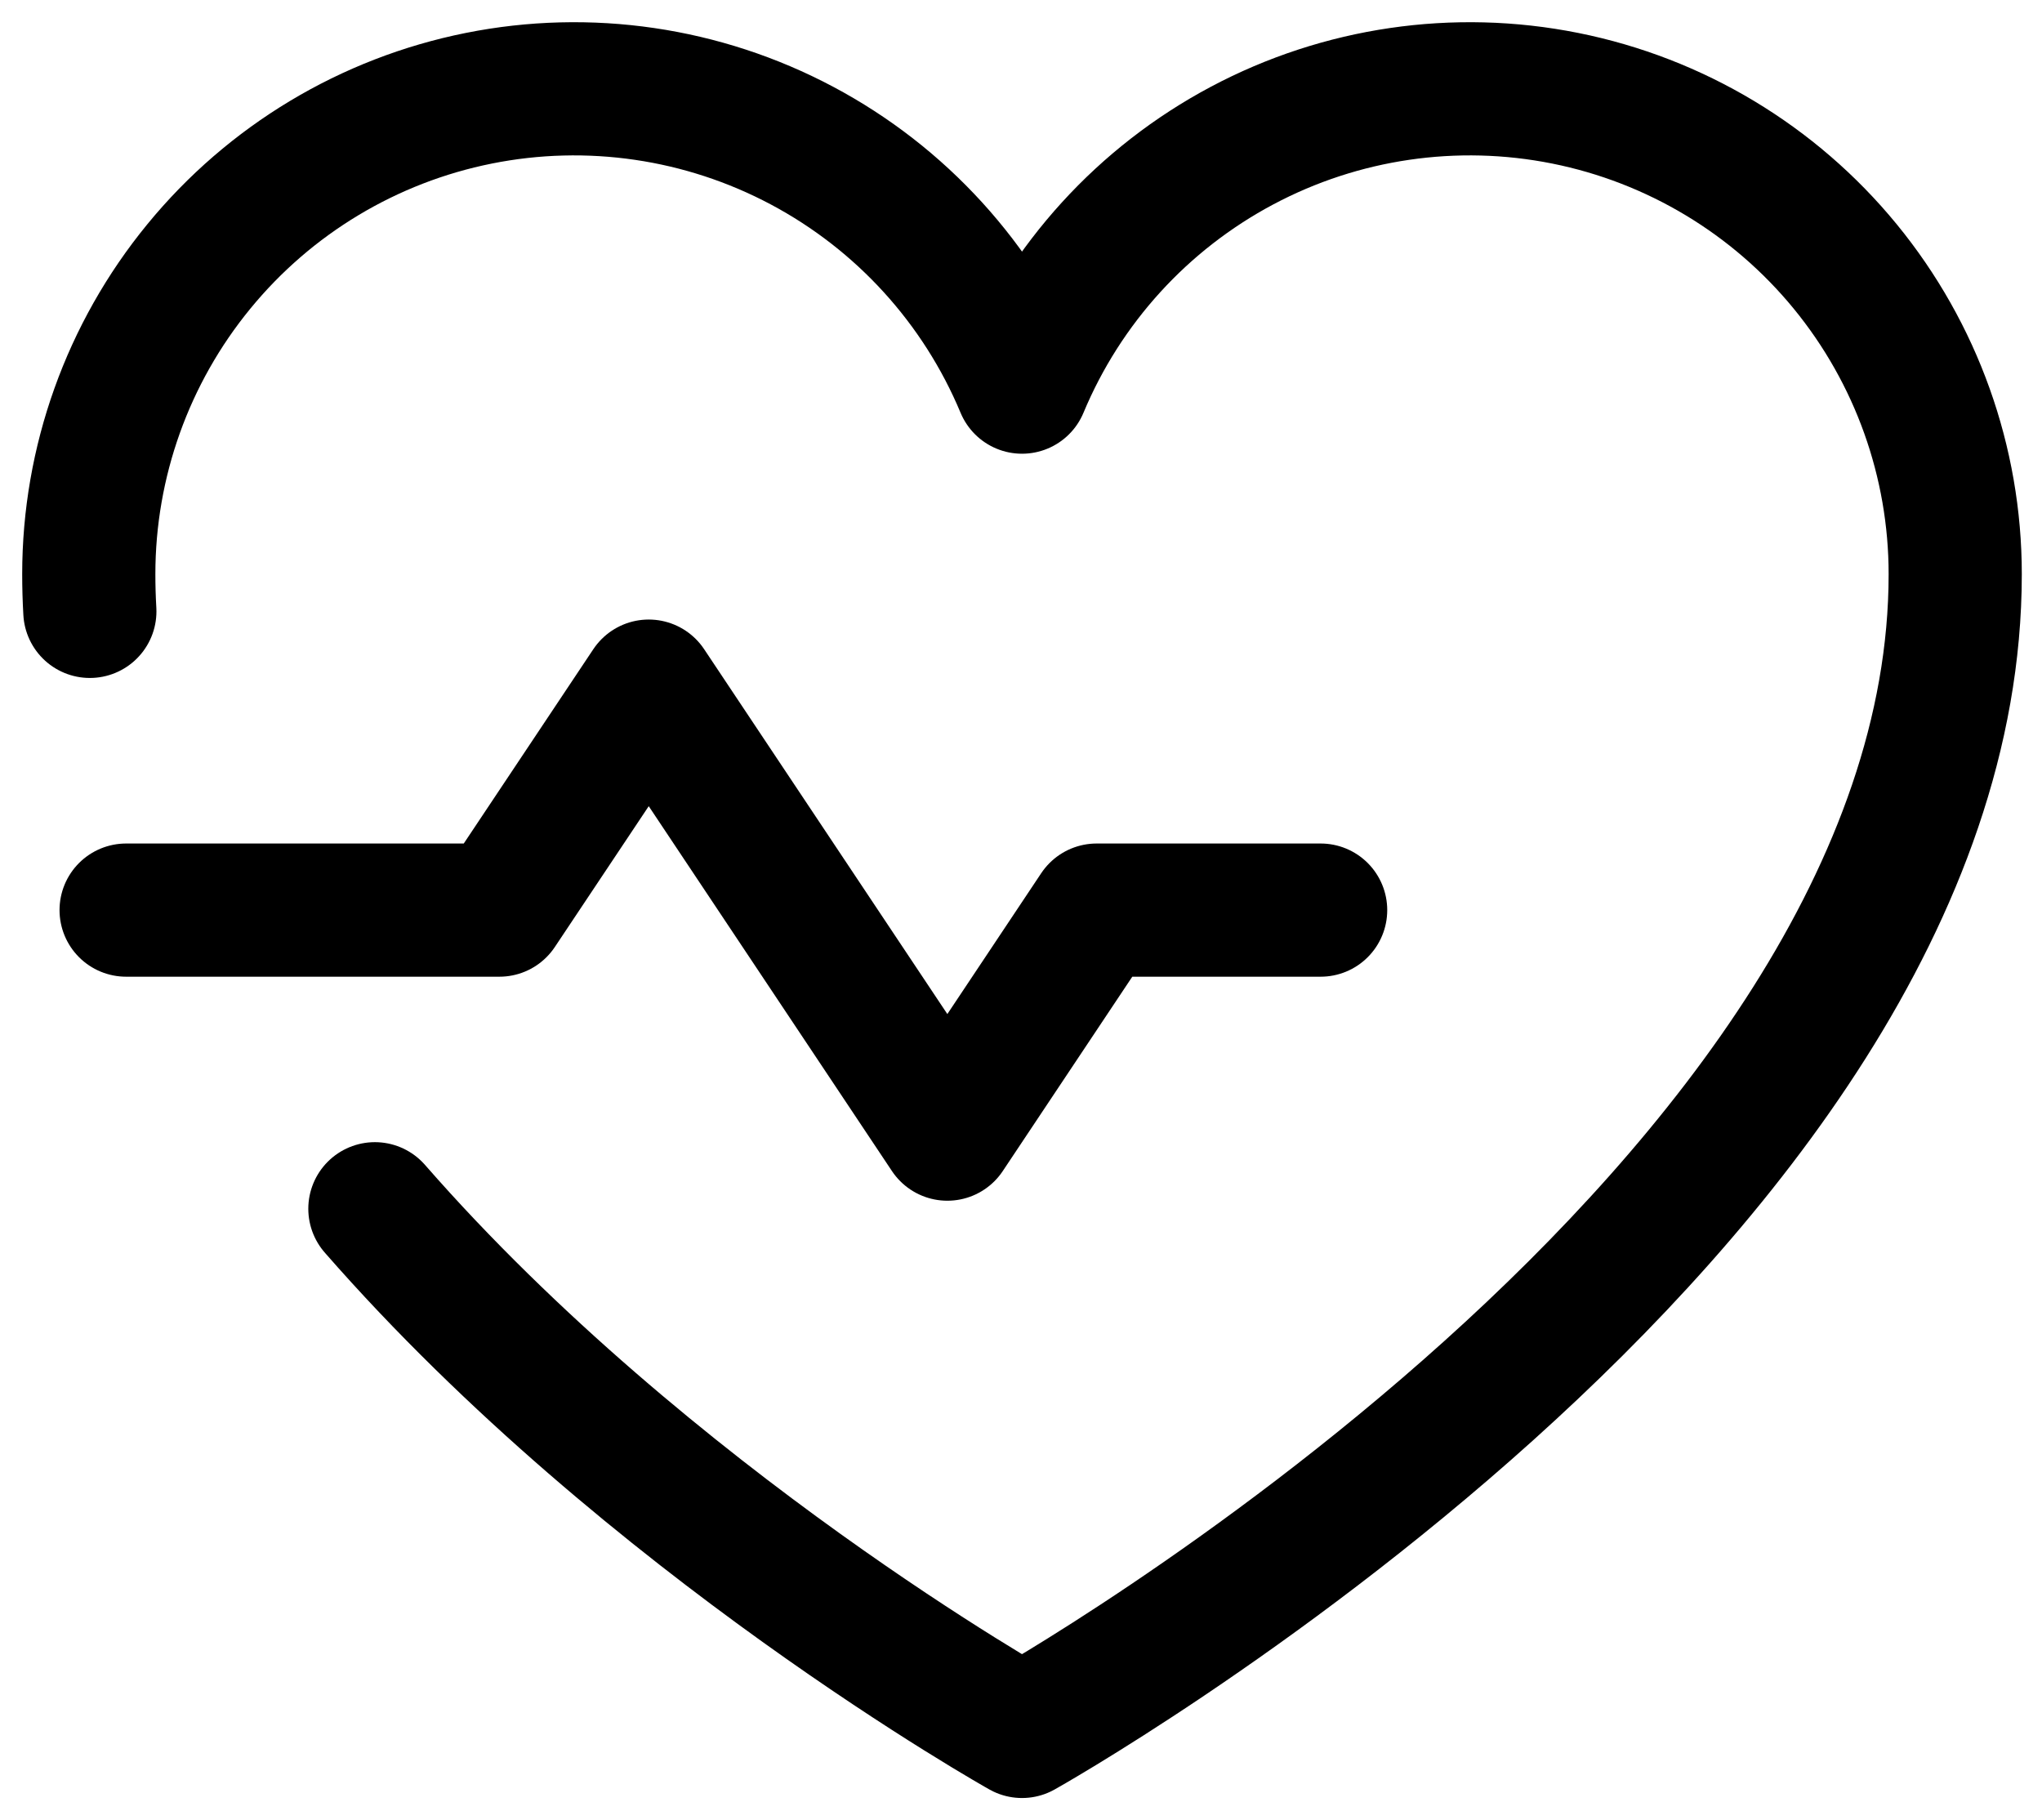
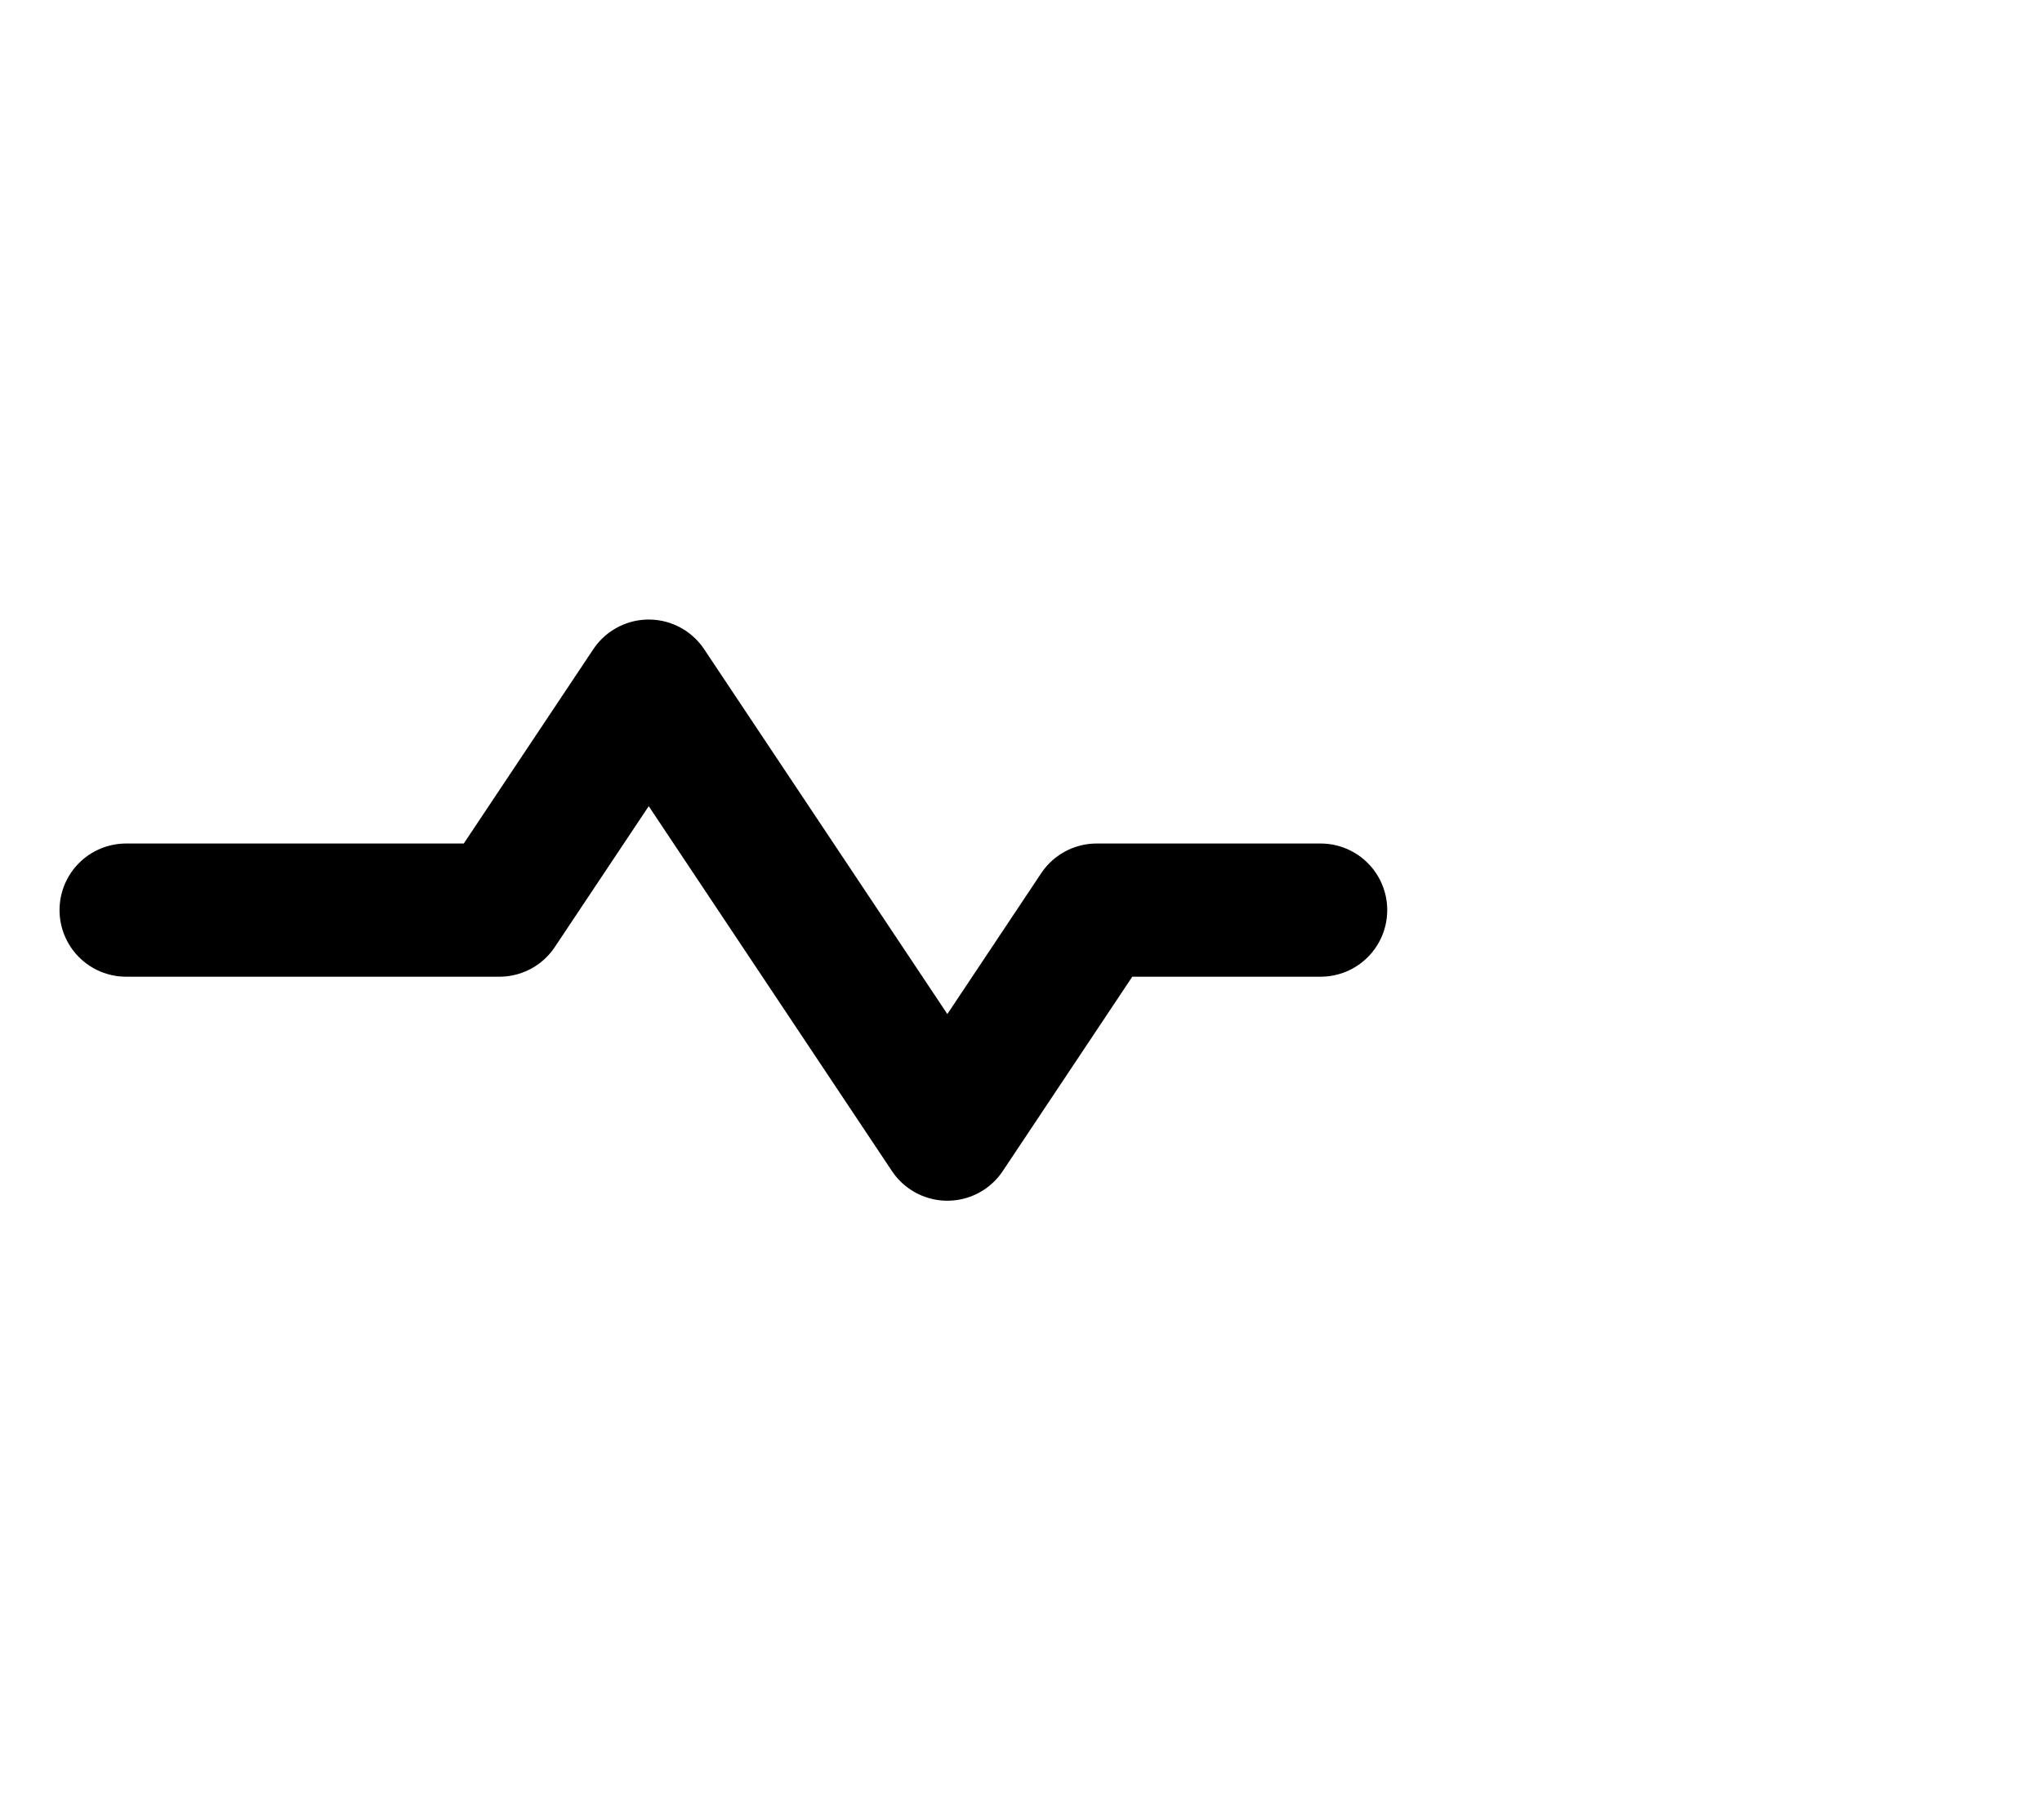
<svg xmlns="http://www.w3.org/2000/svg" width="46" height="41" viewBox="0 0 46 41" fill="none">
  <path d="M2.841 20.5H11.25L14.614 15.455L21.341 25.546L24.704 20.5H29.75" stroke="black" stroke-width="3" stroke-linecap="round" stroke-linejoin="round" />
-   <path d="M2.024 13.771C2.008 13.492 2 13.213 2 12.932C2 10.405 2.876 7.957 4.478 6.003C6.079 4.048 8.308 2.709 10.786 2.213C13.263 1.717 15.836 2.094 18.067 3.28C20.298 4.466 22.049 6.388 23.023 8.72L23.023 8.72C23.996 6.388 25.748 4.466 27.979 3.28C30.209 2.094 32.782 1.717 35.26 2.213C37.737 2.709 39.966 4.048 41.568 6.003C43.169 7.957 44.045 10.405 44.045 12.932C44.045 27.227 23.023 39 23.023 39C23.023 39 14.625 34.297 8.445 27.227" stroke="black" stroke-width="3" stroke-linecap="round" stroke-linejoin="round" />
</svg>